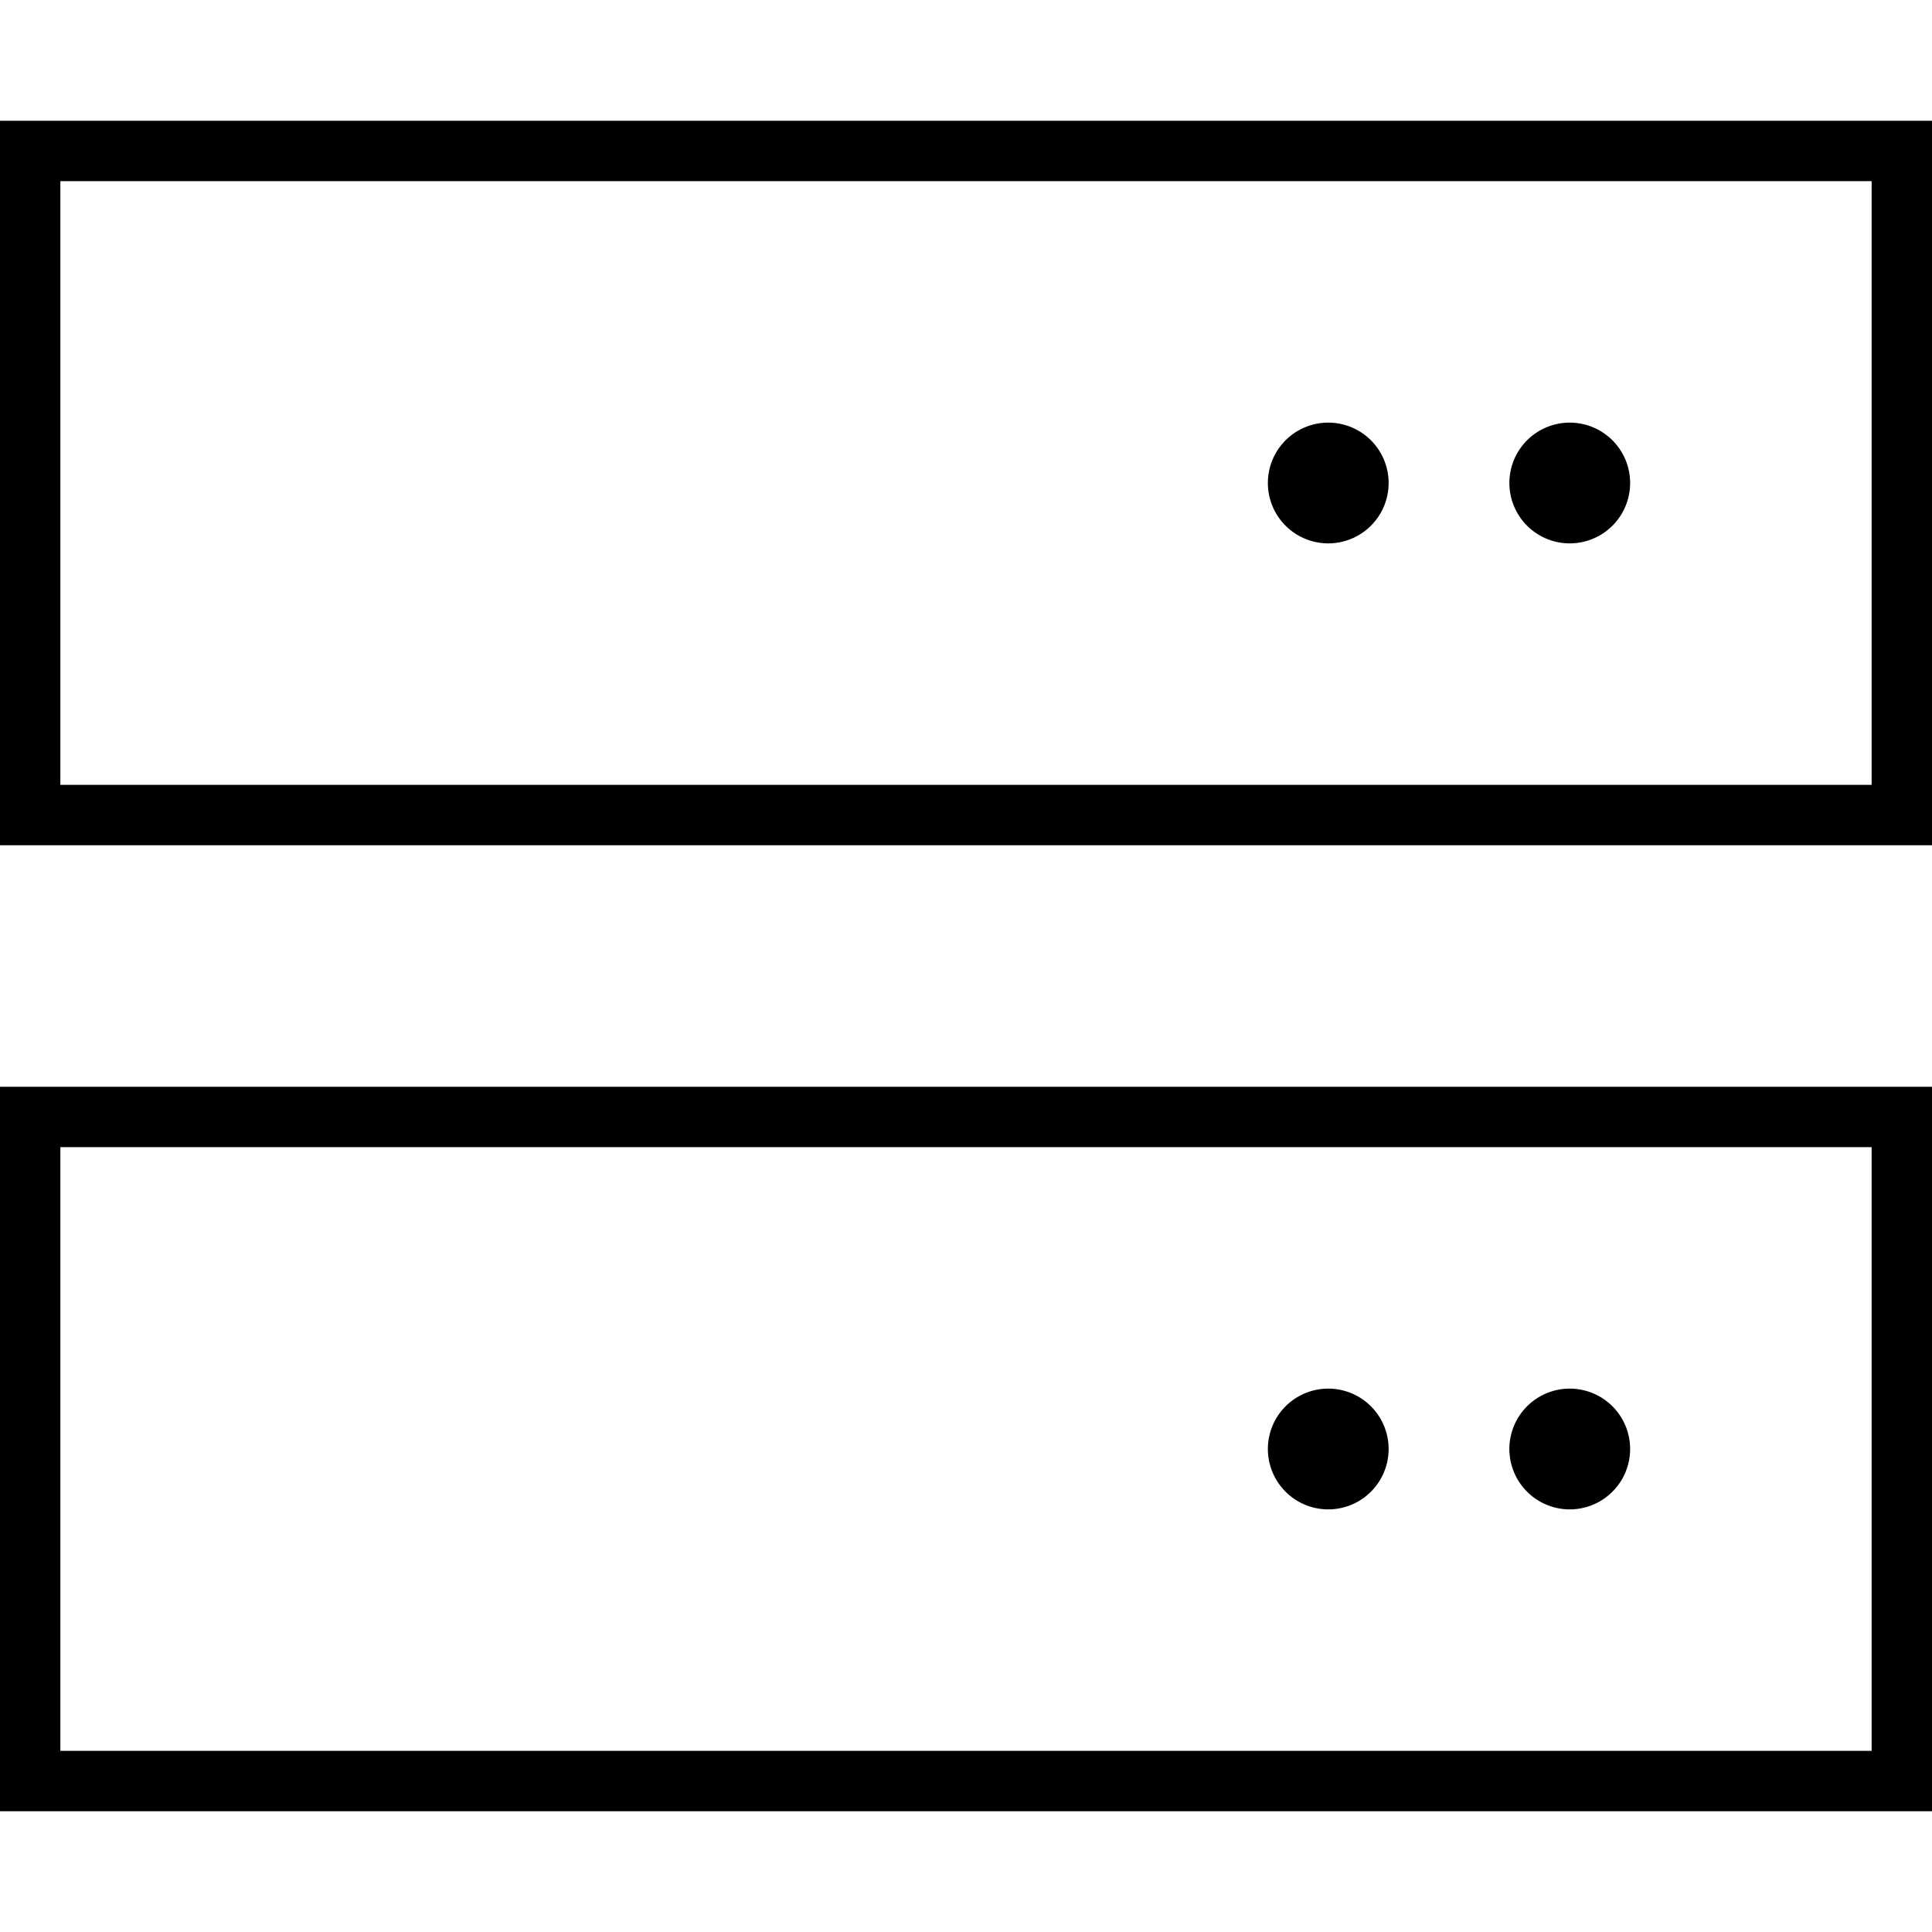
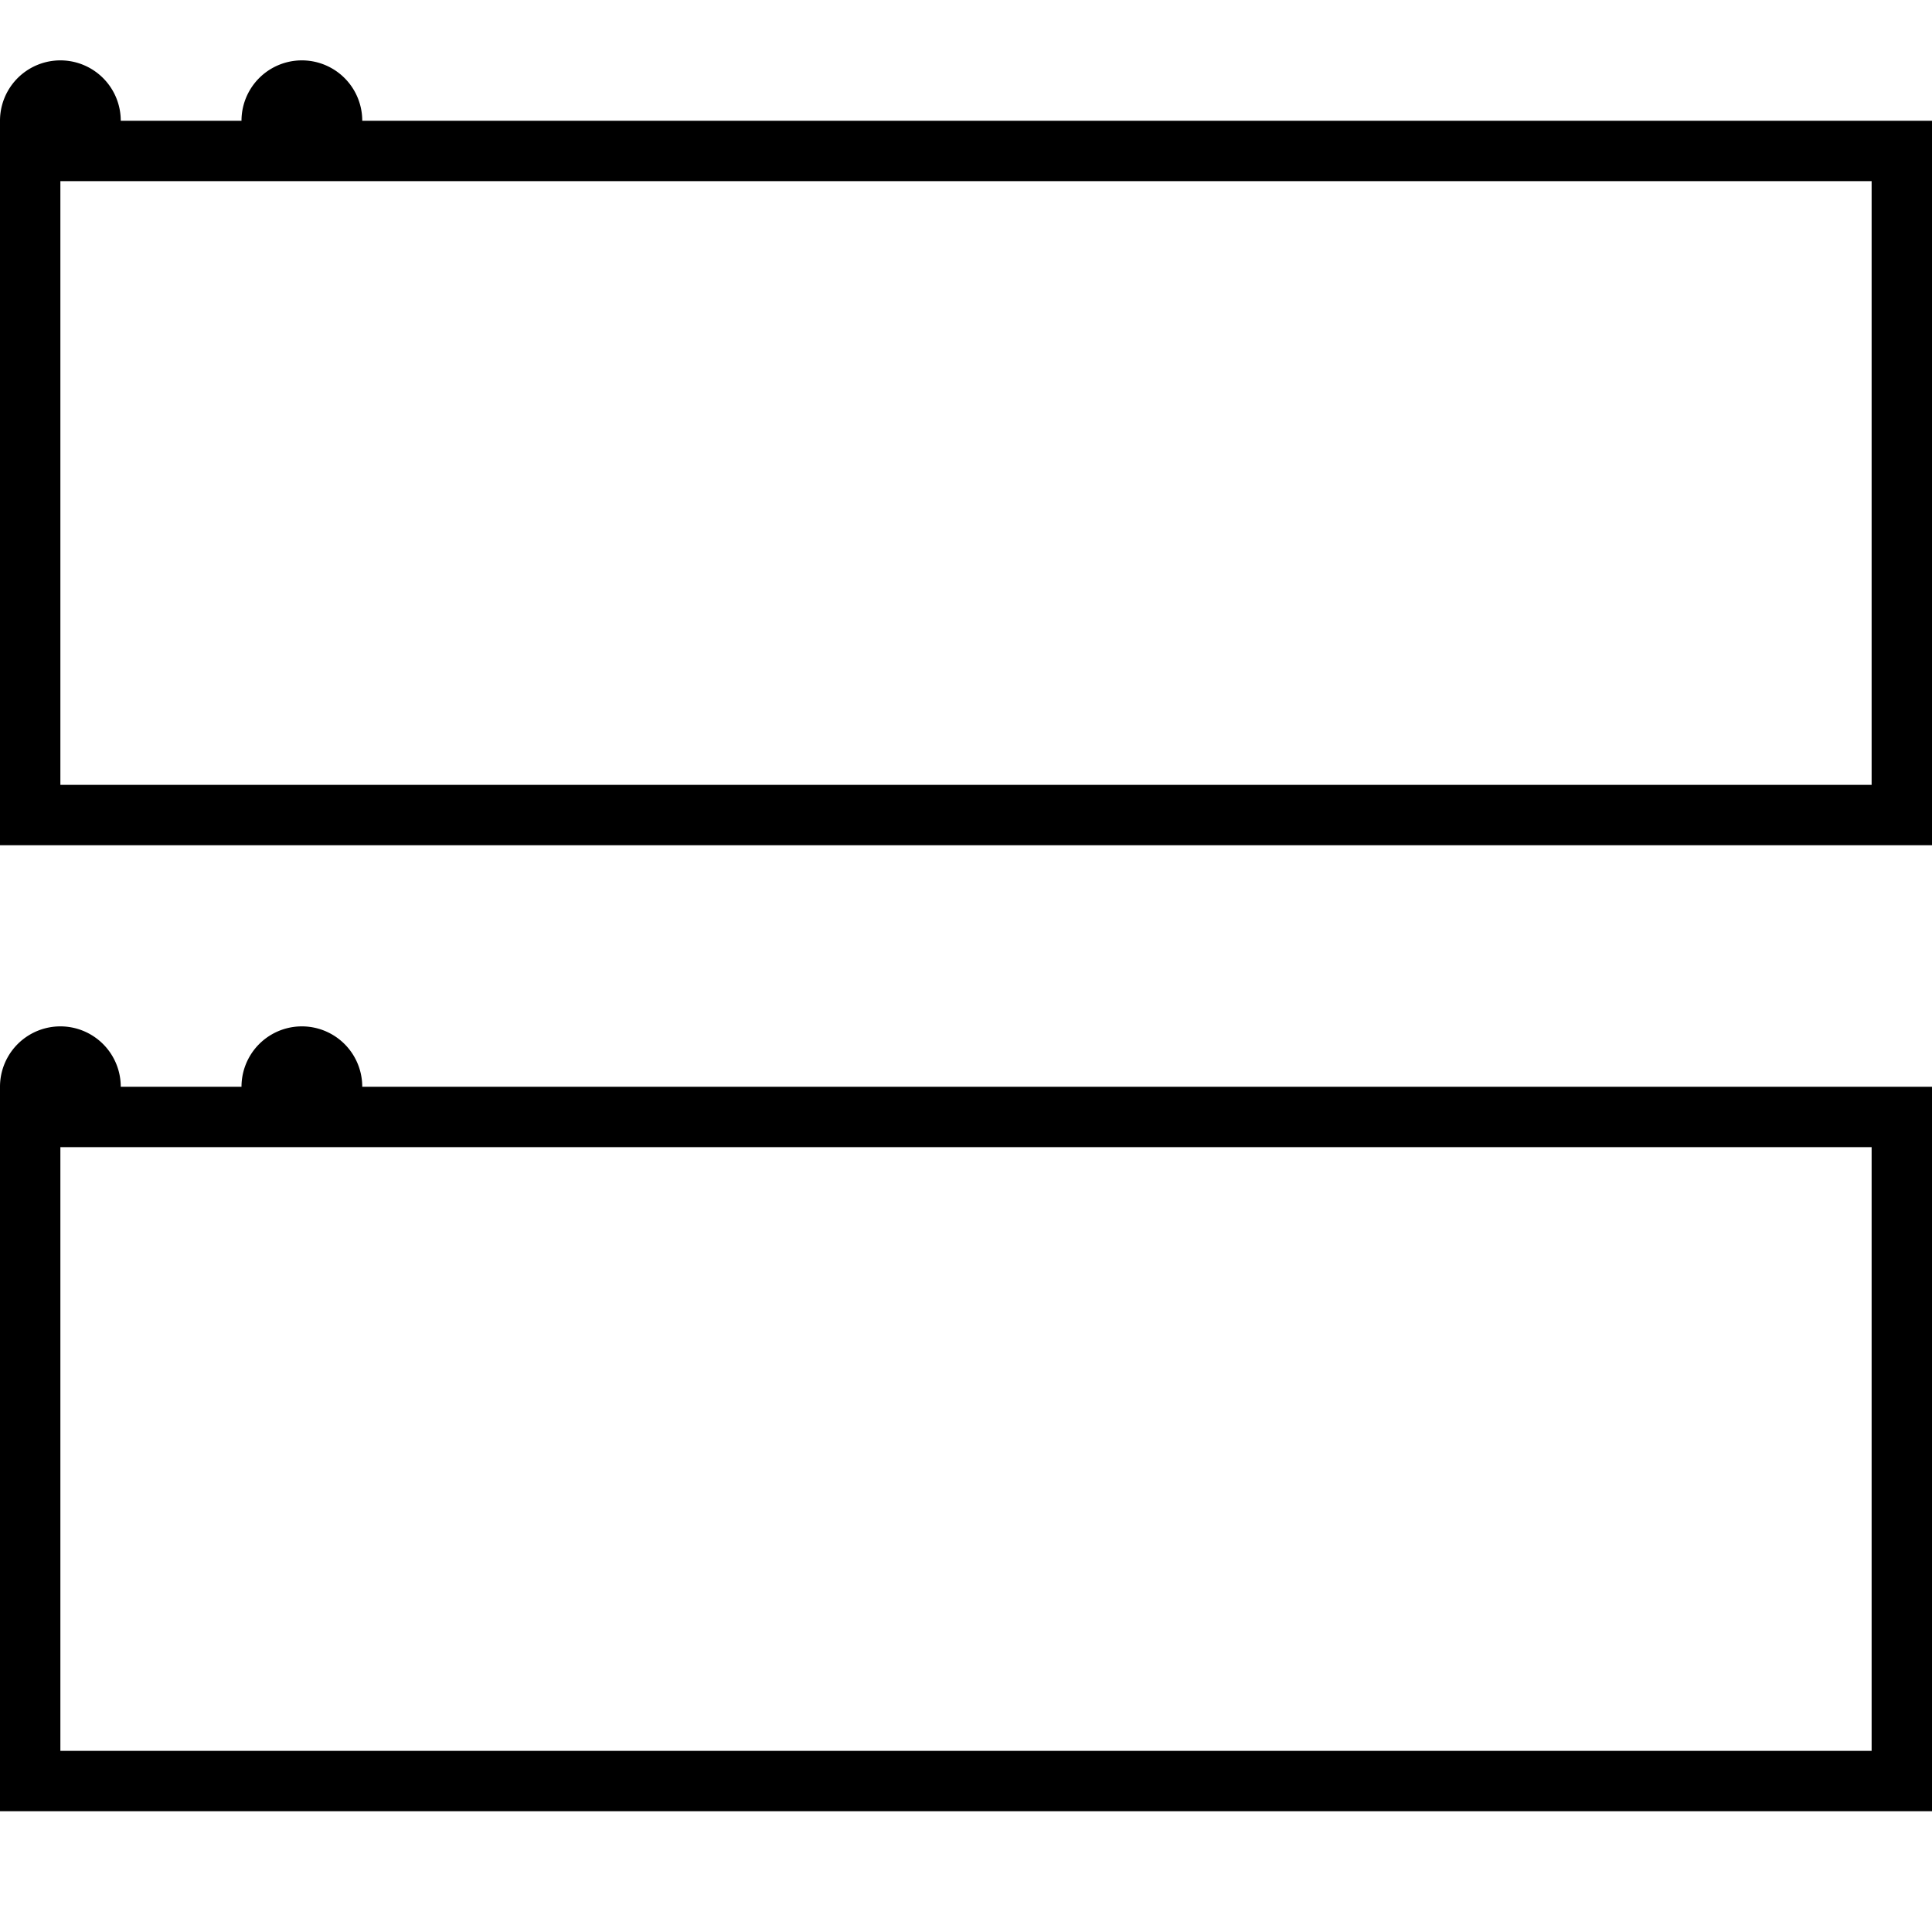
<svg xmlns="http://www.w3.org/2000/svg" viewBox="0 0 512 512">
-   <path d="M16 48l0 160 480 0 0-160L16 48zM0 32l16 0 480 0 16 0 0 16 0 160 0 16-16 0L16 224 0 224l0-16L0 48 0 32zM16 304l0 160 480 0 0-160L16 304zM0 288l16 0 480 0 16 0 0 16 0 160 0 16-16 0L16 480 0 480l0-16L0 304l0-16zm336 96a16 16 0 1 1 32 0 16 16 0 1 1 -32 0zm16-272a16 16 0 1 1 0 32 16 16 0 1 1 0-32zm48 272a16 16 0 1 1 32 0 16 16 0 1 1 -32 0zm16-272a16 16 0 1 1 0 32 16 16 0 1 1 0-32z" />
+   <path d="M16 48l0 160 480 0 0-160L16 48zM0 32l16 0 480 0 16 0 0 16 0 160 0 16-16 0L16 224 0 224l0-16L0 48 0 32zM16 304l0 160 480 0 0-160L16 304zM0 288l16 0 480 0 16 0 0 16 0 160 0 16-16 0L16 480 0 480l0-16L0 304l0-16za16 16 0 1 1 32 0 16 16 0 1 1 -32 0zm16-272a16 16 0 1 1 0 32 16 16 0 1 1 0-32zm48 272a16 16 0 1 1 32 0 16 16 0 1 1 -32 0zm16-272a16 16 0 1 1 0 32 16 16 0 1 1 0-32z" />
</svg>